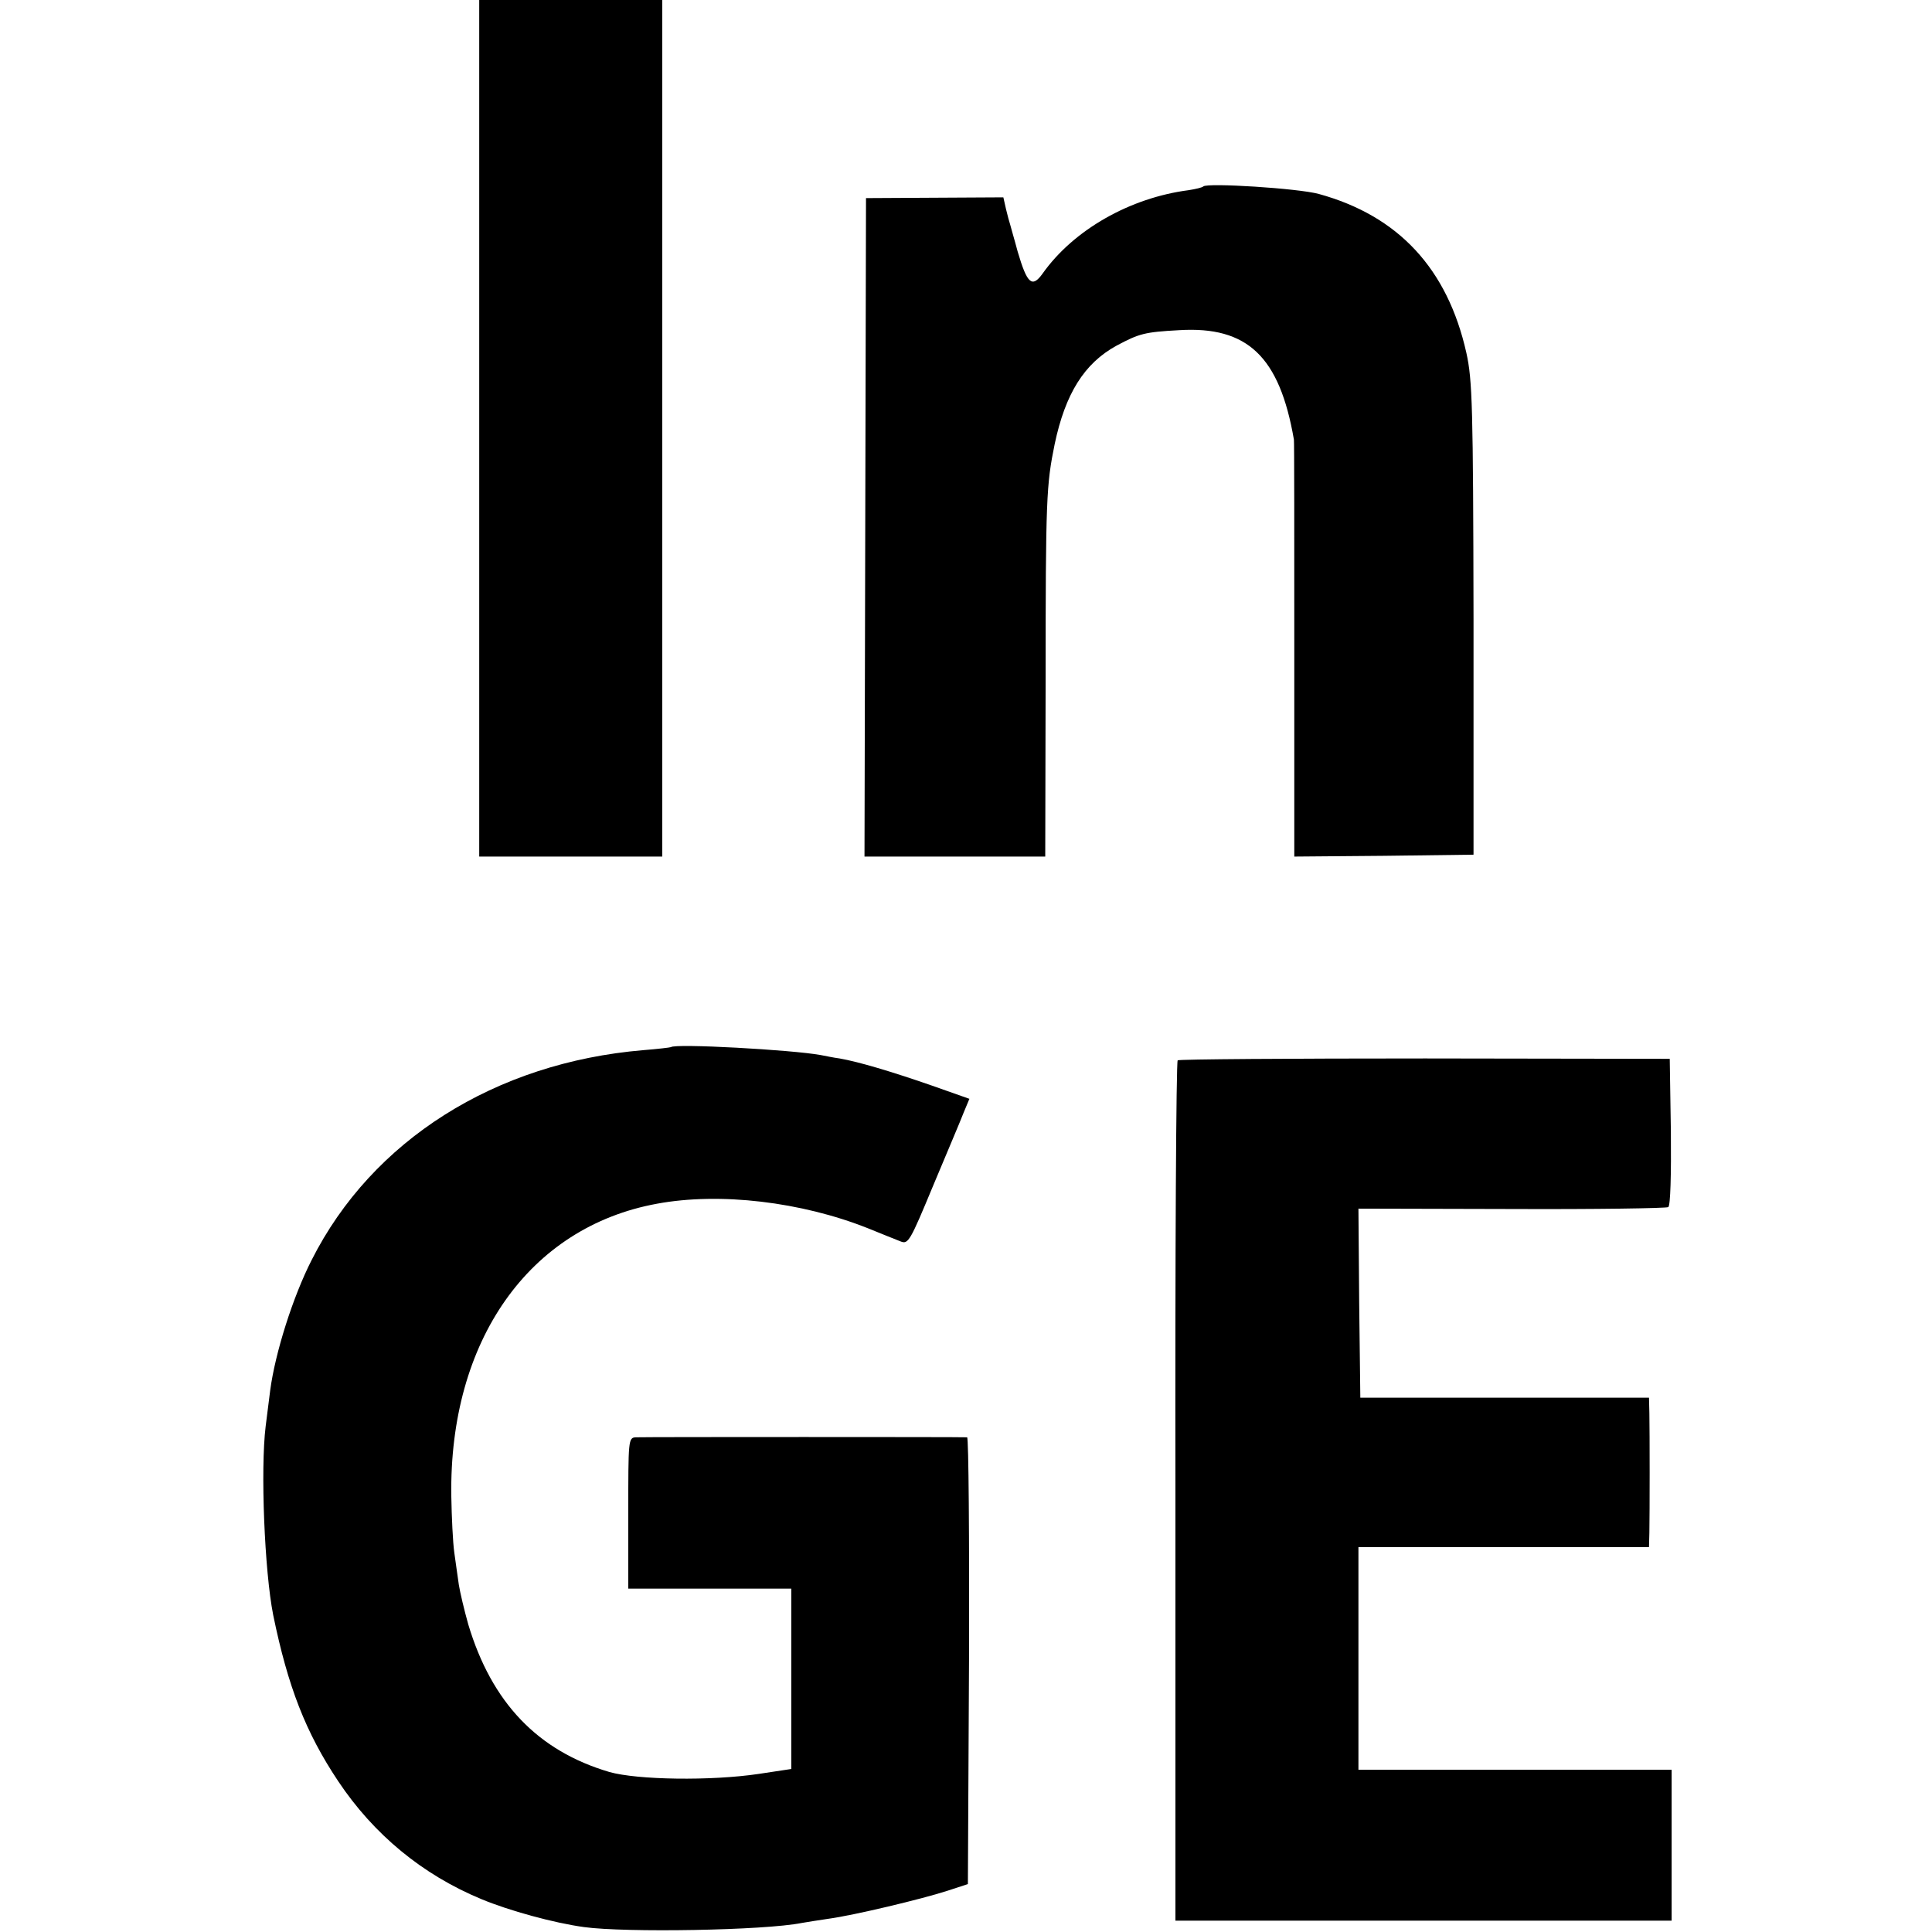
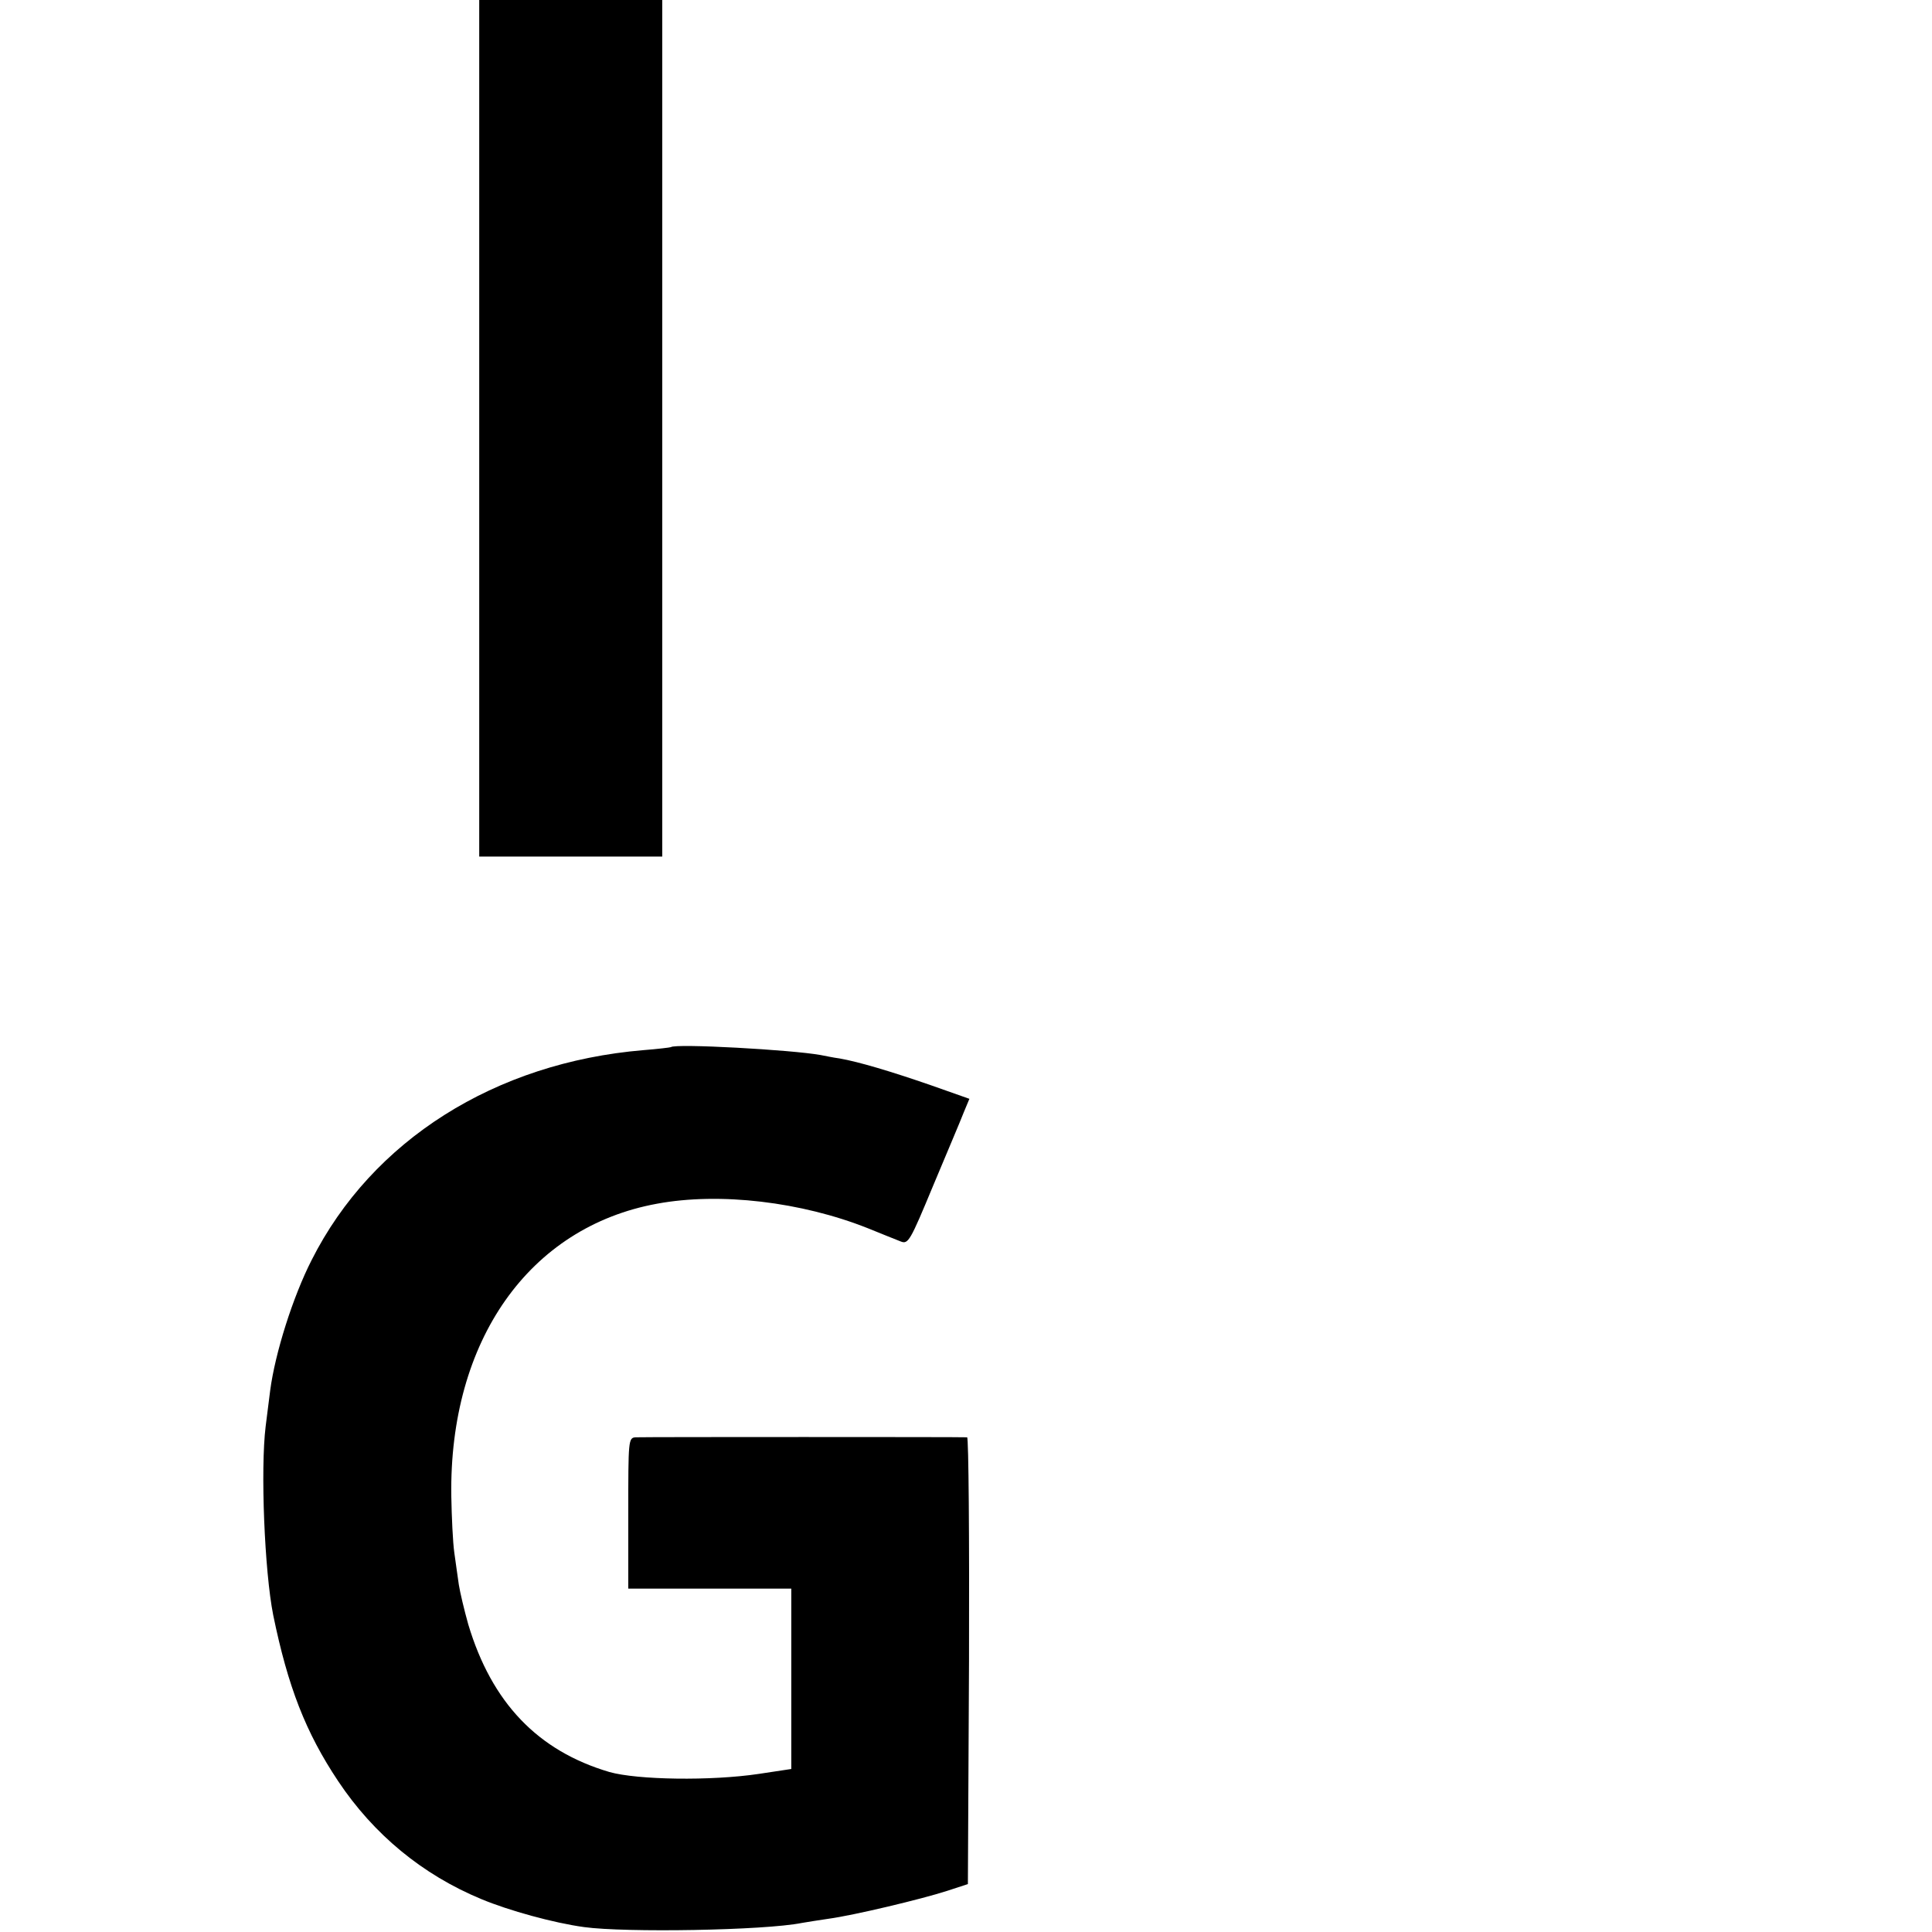
<svg xmlns="http://www.w3.org/2000/svg" version="1.0" width="512pt" height="512pt" viewBox="0 0 512 512" preserveAspectRatio="xMidYMid meet">
  <g transform="translate(0,512) scale(0.1,-0.1)" fill="#000000" stroke="none">
    <path d="M1270 3985 l0 -1135 243 0 242 0 0 1135 0 1135 -242 0 -243 0 0 -1135z" />
-     <path d="M3189 4626 c-3 -3 -20 -7 -39 -10 -155 -20 -305 -105 -387 -221 -28 -39 -41 -27 -66 58 -9 34 -19 67 -20 72 -2 6 -7 24 -11 41 l-7 31 -182 -1 -182 -1 -2 -872 -2 -873 240 0 239 0 1 463 c0 488 2 522 24 630 28 133 78 214 164 261 60 32 74 36 166 41 181 11 266 -70 304 -290 1 -3 1 -253 1 -555 l0 -550 238 2 237 3 0 625 c-1 563 -3 633 -19 705 -50 223 -180 363 -391 421 -55 15 -295 30 -306 20z" />
    <path d="M1778 2345 c-2 -1 -35 -5 -73 -8 -393 -33 -719 -239 -879 -556 -50 -98 -97 -247 -110 -346 -3 -22 -8 -65 -12 -95 -14 -114 -3 -384 20 -500 39 -190 86 -311 172 -440 94 -141 223 -248 380 -313 72 -30 191 -63 272 -74 109 -15 477 -9 577 11 11 2 43 7 70 11 67 9 247 52 315 74 l55 18 3 592 c1 325 -1 591 -5 592 -10 1 -852 1 -878 0 -20 -1 -20 -7 -20 -201 l0 -200 216 0 216 0 0 -239 0 -239 -86 -13 c-127 -19 -322 -16 -396 5 -190 56 -312 184 -374 391 -11 39 -22 86 -25 105 -3 19 -8 58 -12 85 -4 28 -7 95 -8 150 -6 412 206 713 545 775 167 31 383 5 559 -65 36 -15 75 -30 87 -35 20 -8 25 1 86 148 36 86 73 173 81 194 l15 36 -102 36 c-107 37 -191 62 -242 71 -16 2 -39 7 -50 9 -77 14 -386 31 -397 21z" />
-     <path d="M3121 2310 c-4 -3 -7 -517 -6 -1142 l0 -1138 657 0 658 0 0 200 0 200 -415 0 -415 0 0 295 0 295 385 0 385 0 1 38 c1 51 1 268 0 317 l-1 41 -382 0 -383 0 -3 250 -2 251 406 -1 c223 -1 410 2 415 5 6 3 8 88 7 199 l-3 194 -648 1 c-357 0 -652 -2 -656 -5z" />
  </g>
</svg>